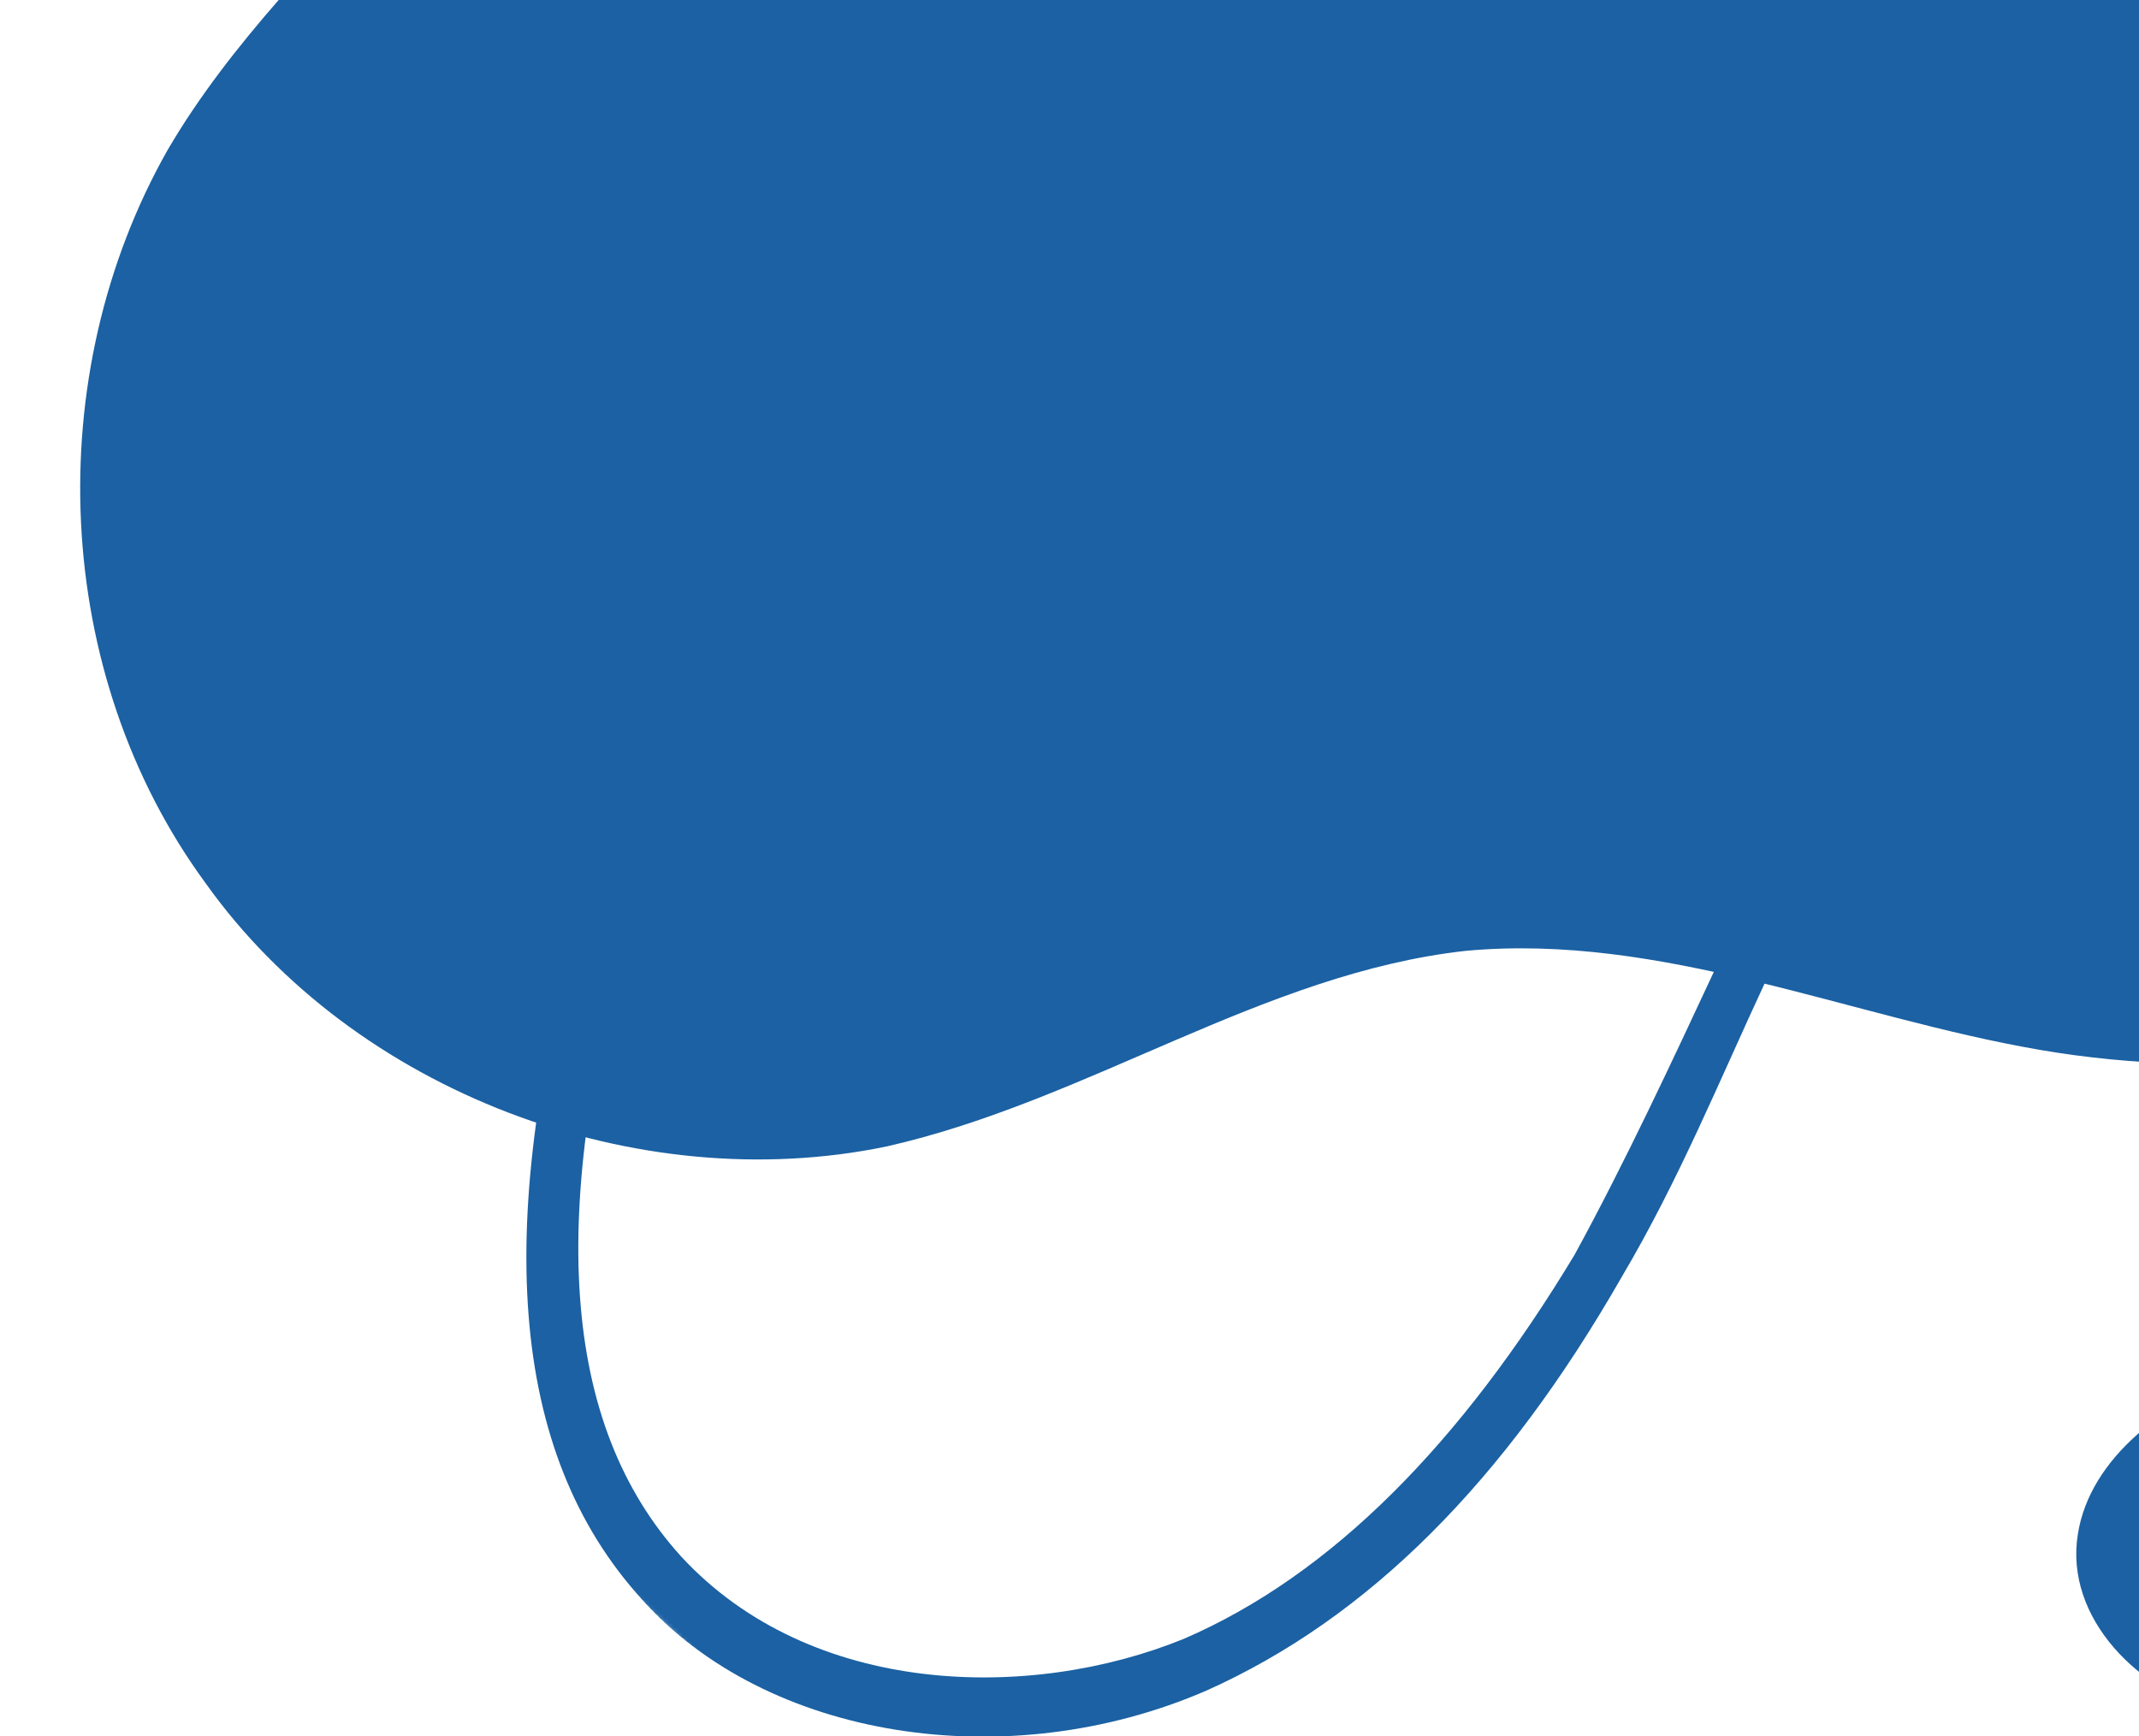
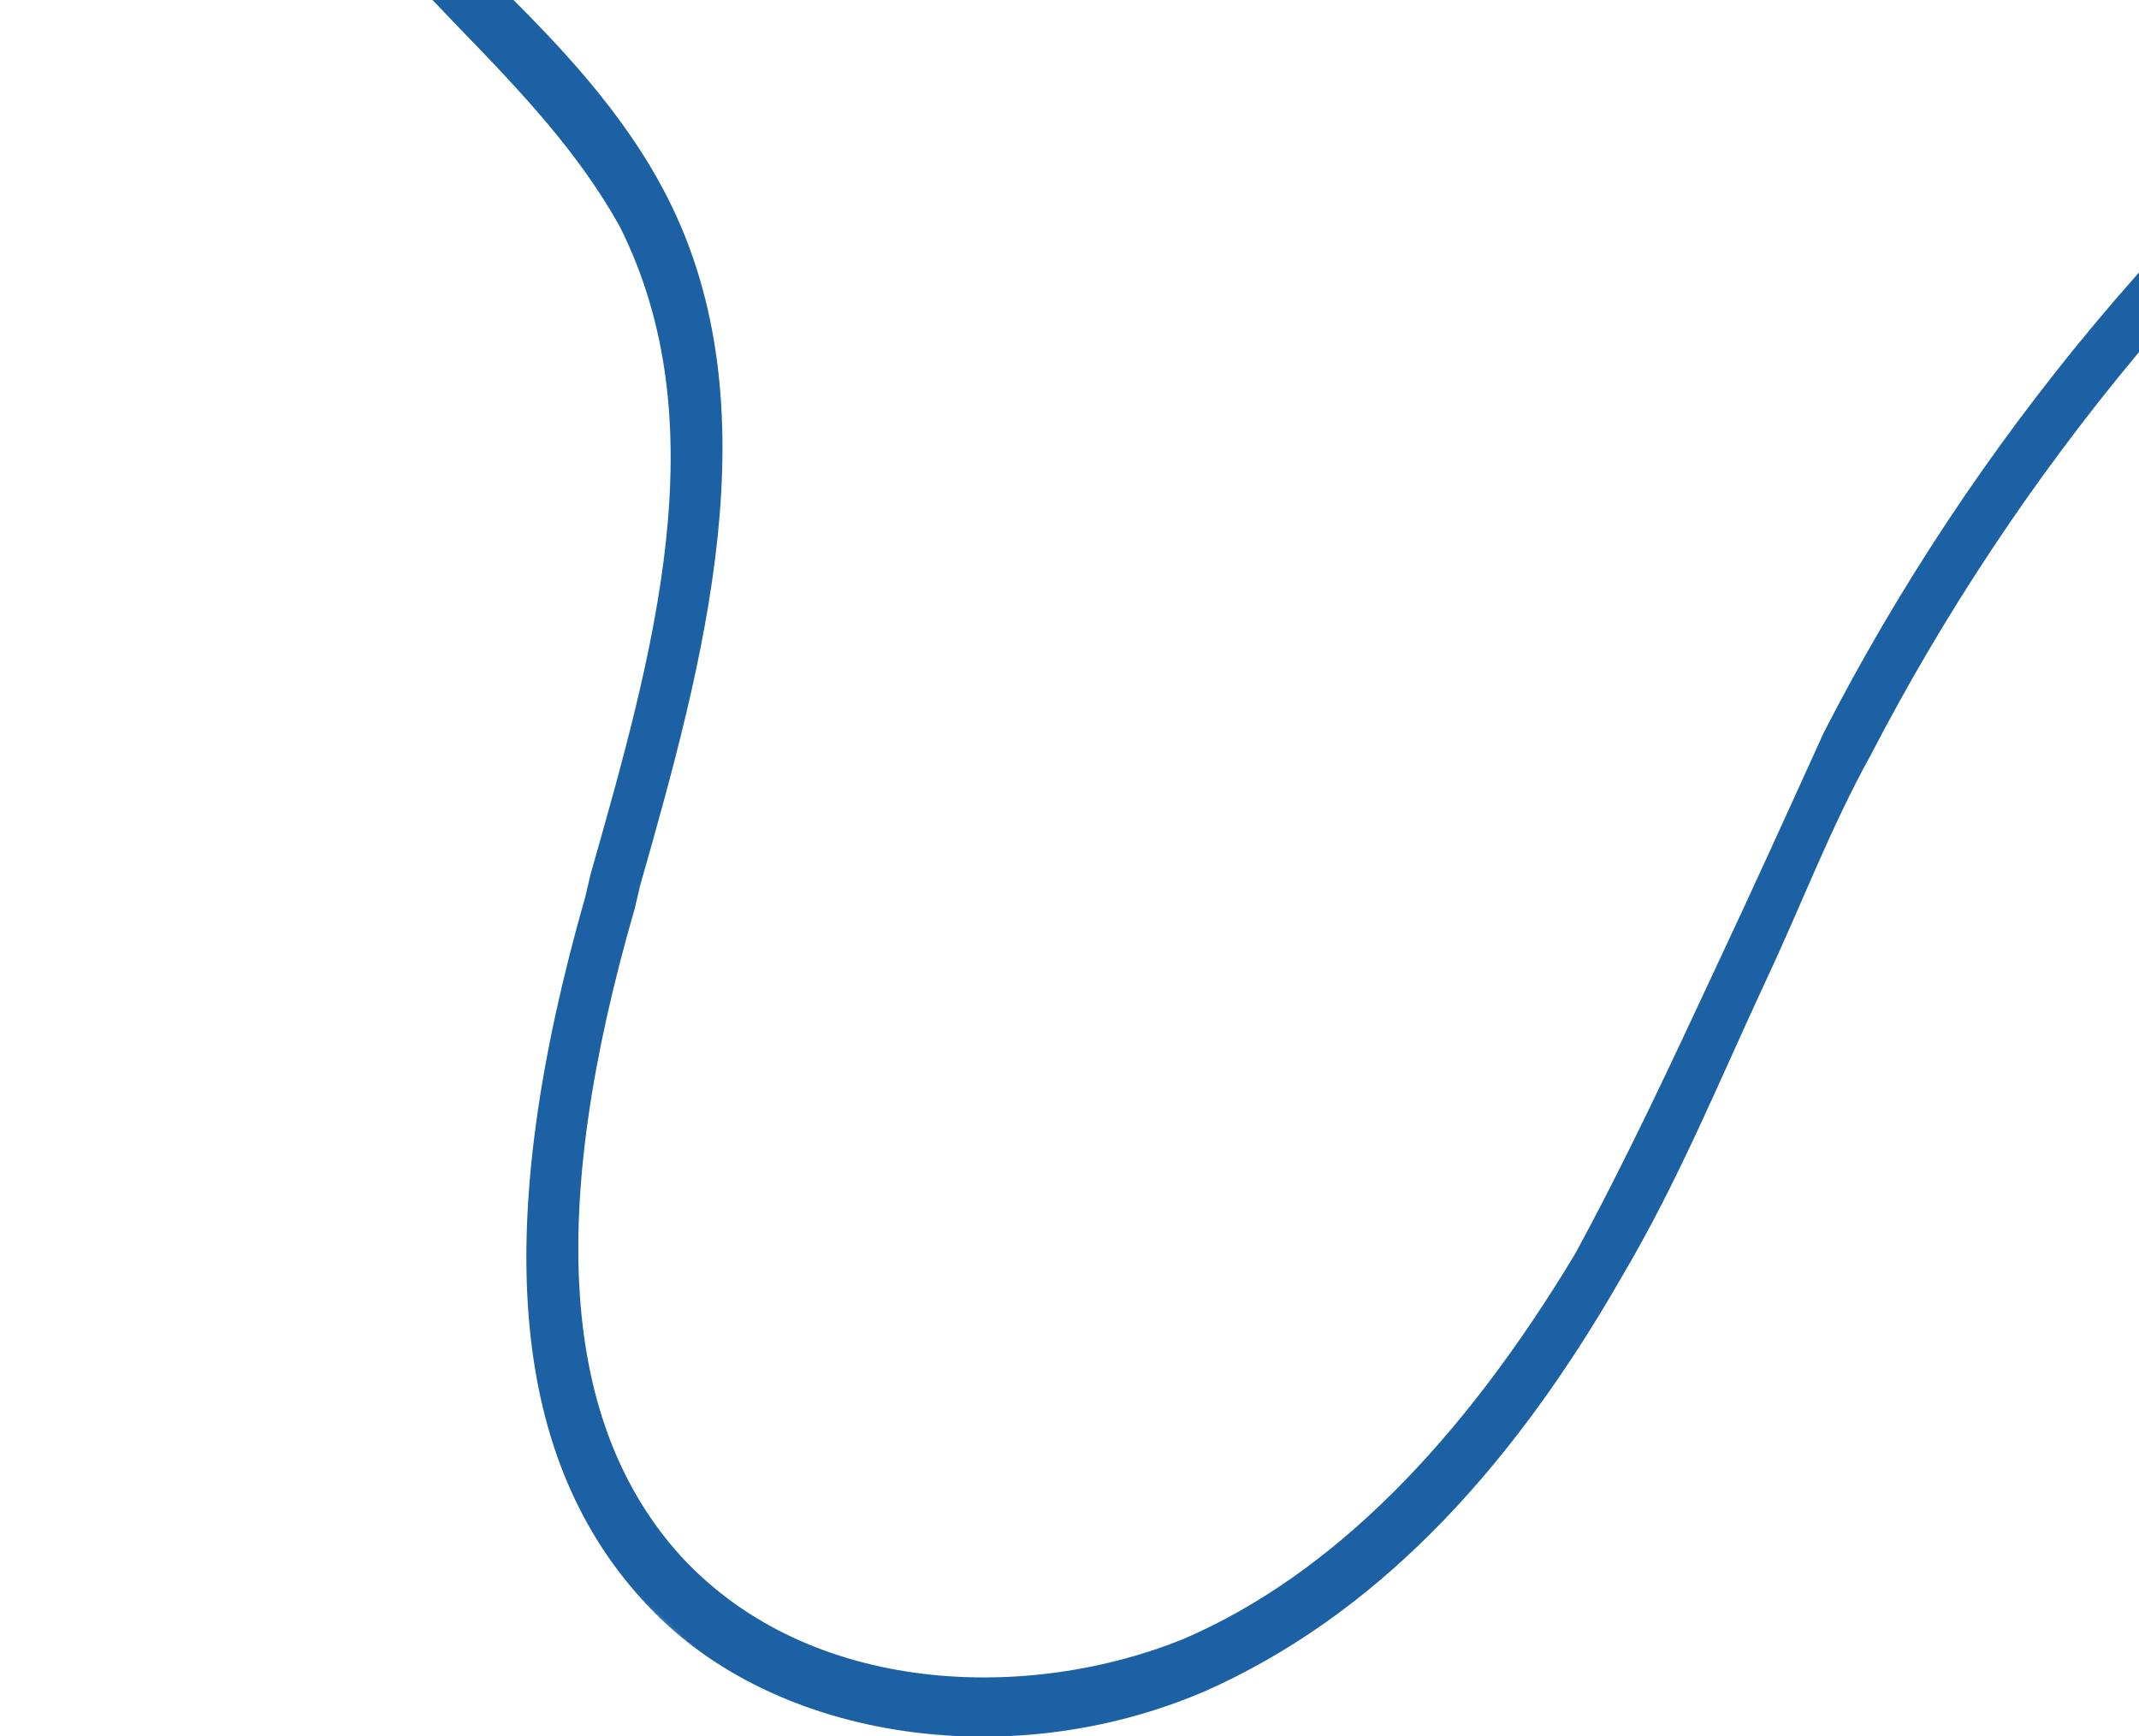
<svg xmlns="http://www.w3.org/2000/svg" width="462" height="375" viewBox="0 0 462 375" fill="none">
  <g clip-path="url(#clip0_31826_64398)">
    <mask id="mask0_31826_64398" style="mask-type:luminance" maskUnits="userSpaceOnUse" x="-232" y="-610" width="1129" height="1125">
      <path d="M279.523 -609.203L-231.731 -63.052L384.804 514.089L896.059 -32.062L279.523 -609.203Z" fill="white" />
    </mask>
    <g mask="url(#mask0_31826_64398)">
      <mask id="mask1_31826_64398" style="mask-type:luminance" maskUnits="userSpaceOnUse" x="-197" y="-588" width="1043" height="1080">
        <path d="M8.834 -587.334L-196.872 296.819L639.741 491.755L845.447 -392.398L8.834 -587.334Z" fill="white" />
      </mask>
      <g mask="url(#mask1_31826_64398)">
        <mask id="mask2_31826_64398" style="mask-type:luminance" maskUnits="userSpaceOnUse" x="-198" y="-588" width="1044" height="1080">
-           <path d="M845.12 -392.472L639.417 491.677L-197.197 296.741L8.507 -587.408L845.12 -392.472Z" fill="white" />
-         </mask>
+           </mask>
        <g mask="url(#mask2_31826_64398)">
          <path d="M440.573 226.76C399.632 219.724 358.803 201.444 316.56 205.376C272.855 210.221 235.143 237.747 191.523 247.617C137.567 258.835 76.541 235.849 44.444 190.808C11.156 145.483 8.618 81.032 36.219 32.37C63.27 -13.919 115.708 -45.526 131.429 -96.955C141.266 -128.473 135.661 -163.588 138.37 -196.766C144.537 -271.713 197.583 -338.237 264.828 -368.897C393.734 -427.764 579.102 -363.285 655.868 -246.48C723.519 -144.317 743.201 45.589 663.41 140.945C610.917 205.093 522.456 240.828 440.573 226.76ZM448.797 331.354C445.84 349.446 462.084 365.753 479.903 369.905C515.542 378.209 563.502 344.308 535.685 307.771C514.801 279.114 453.883 298.731 448.797 331.354ZM-14.99 -474.167C-17.95 -456.073 -1.707 -439.766 16.113 -435.614C51.751 -427.31 99.712 -461.211 71.895 -497.747C49.822 -526.679 -9.907 -506.788 -14.99 -474.167Z" fill="#1B61A3" />
        </g>
      </g>
    </g>
    <mask id="mask3_31826_64398" style="mask-type:luminance" maskUnits="userSpaceOnUse" x="-263" y="-671" width="1252" height="1251">
      <path d="M337.372 -671L-263 -29.649L387.787 579.556L988.159 -61.795L337.372 -671Z" fill="white" />
    </mask>
    <g mask="url(#mask3_31826_64398)">
      <mask id="mask4_31826_64398" style="mask-type:luminance" maskUnits="userSpaceOnUse" x="-197" y="-588" width="1043" height="1080">
        <path d="M8.833 -587.334L-196.873 296.819L639.74 491.755L845.447 -392.398L8.833 -587.334Z" fill="white" />
      </mask>
      <g mask="url(#mask4_31826_64398)">
        <mask id="mask5_31826_64398" style="mask-type:luminance" maskUnits="userSpaceOnUse" x="-198" y="-588" width="1044" height="1080">
          <path d="M845.119 -392.472L639.416 491.677L-197.198 296.741L8.506 -587.408L845.119 -392.472Z" fill="white" />
        </mask>
        <g mask="url(#mask5_31826_64398)">
          <path d="M31.182 -220.486C41.681 -265.622 64.976 -306.526 98.485 -337.534C101.416 -339.356 105.255 -339.716 107.079 -336.785C108.902 -333.854 109.26 -330.017 106.333 -328.192C64.668 -289.065 39.525 -234.82 36.319 -177.969C33.109 -121.12 53.573 -63.758 91.254 -21.171C96.09 -15.034 102.388 -9.812 107.221 -3.678C120.452 9.424 134.598 23.988 144.075 42.475C167.304 87.955 151.938 143.23 138.232 191.373L137.128 196.124C118.089 261.811 121.209 307.613 147.121 336.19C175.13 366.511 222.479 367.525 255.688 353.974C287.709 340.15 315.642 311.598 340.12 270.968C351.035 250.974 361.036 229.512 371.039 208.053C378.47 192.253 386.181 175.27 393.889 158.285C425.993 95.641 472.989 38.974 529.1 -3.045C542.833 -13.62 557.75 -23.917 572.668 -34.215C612.758 -61.186 654.586 -90.257 679.064 -130.88C719.958 -198.989 705.957 -294.913 647.476 -361.127C595.652 -418.282 513.163 -451.273 420.562 -451.565C329.147 -451.579 240.878 -422.059 173.551 -396.427C170.621 -394.605 167.335 -396.621 165.511 -399.553C163.691 -402.481 165.707 -405.766 168.634 -407.592C236.238 -434.409 327.157 -464.562 419.761 -464.274C514.738 -463.429 601.982 -429.329 655.901 -370.434C718.855 -301.923 733.576 -198.322 689.202 -126.018C662.982 -83.291 620.879 -53.032 579.324 -25.15C564.687 -16.041 549.766 -5.74 536.037 4.832C481.111 47.128 435.857 101.698 404.026 163.147C395.407 178.673 388.884 195.936 381.453 211.73C371.45 233.196 362.635 254.929 350.258 275.837C324.949 320.029 295.554 349.489 260.606 365.139C217.422 383.877 165.517 375.537 138.69 345.497C109.773 313.714 106.294 264.07 126.437 193.632L127.541 188.882C141.247 140.738 155.229 91.403 133.824 48.853C124.982 33.018 112.94 20.196 98.796 5.629C92.772 -0.782 87.662 -5.73 81.638 -12.141C41.86 -56.471 20.76 -116.484 23.609 -177.172C26.012 -192.893 27.864 -206.234 31.182 -220.486ZM478.192 355.733C474.402 377.39 493.937 395.714 512.942 400.143C536.698 405.678 564.325 394.584 577.615 375.141C587.426 359.899 586.263 343.349 574.774 328.151C564.194 314.415 544.274 308.524 522.782 314.784C504.217 319.225 483.441 333.165 478.742 353.359C478.742 353.359 478.465 354.544 478.192 355.733ZM568.94 369.365C559.131 384.611 535.9 392.971 516.892 388.539C502.638 385.222 488.215 371.843 490.348 357.313C492.197 343.97 507.669 331.295 526.234 326.86C539.497 323.687 556.955 323.999 565.435 335.989C572.094 345.057 573.723 354.201 572.339 360.141C571.509 363.703 570.682 367.268 568.94 369.365ZM14.401 -449.786C10.614 -428.132 30.144 -409.808 49.152 -405.376C72.908 -399.841 100.535 -410.935 113.824 -430.377C123.633 -445.623 122.473 -462.169 110.984 -477.368C100.404 -491.103 80.484 -496.995 58.991 -490.734C40.423 -486.296 19.651 -472.354 14.955 -452.163C14.955 -452.163 14.675 -450.974 14.401 -449.786ZM103.964 -436.431C94.156 -421.185 70.921 -412.828 51.913 -417.254C37.659 -420.577 23.24 -433.953 25.366 -448.482C27.222 -461.826 42.69 -474.498 61.255 -478.939C74.515 -482.109 91.976 -481.8 100.456 -469.804C107.116 -460.742 108.744 -451.597 107.363 -445.655C107.718 -441.816 105.703 -438.531 103.964 -436.431Z" fill="#1B61A3" />
        </g>
      </g>
    </g>
  </g>
  <defs>
    <clipPath id="clip0_31826_64398">
      <rect width="462" height="375" fill="white" />
    </clipPath>
  </defs>
</svg>